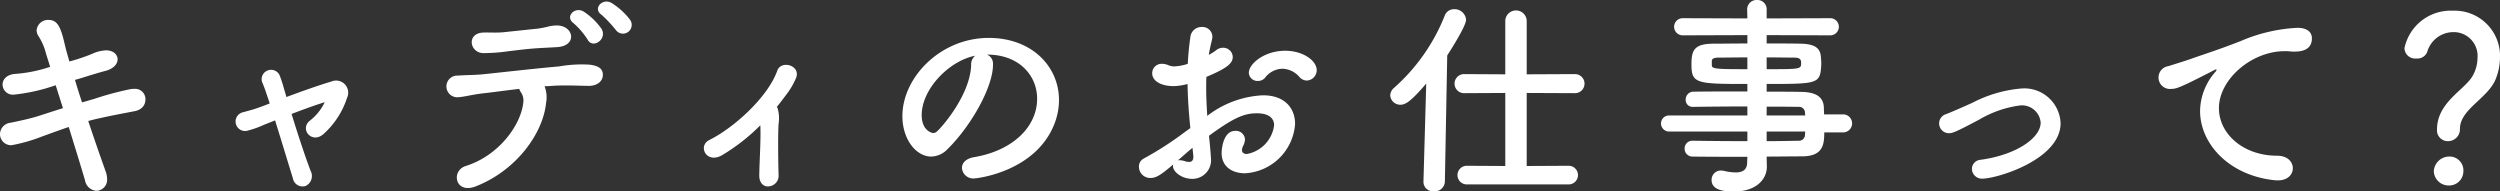
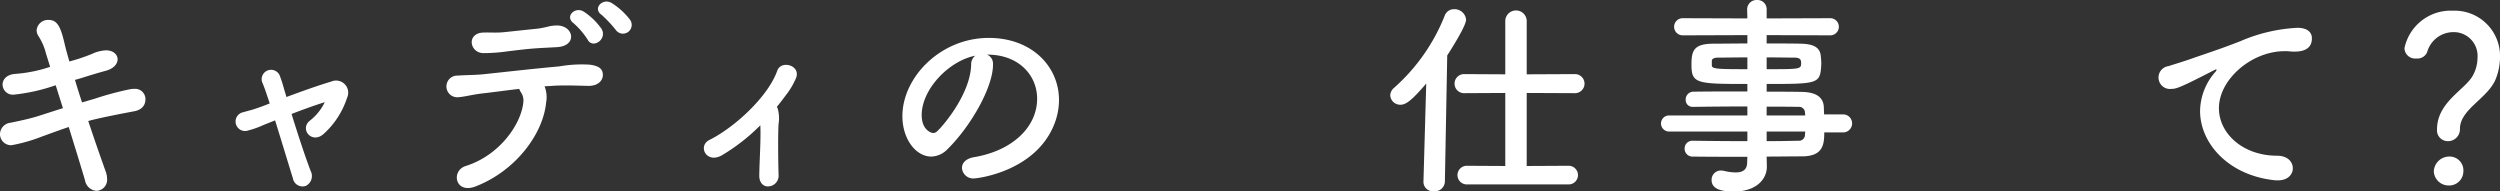
<svg xmlns="http://www.w3.org/2000/svg" width="291.723" height="22.345" viewBox="0 0 291.723 22.345">
  <rect x="0" y="0" width="291.723" height="22.345" fill="#333333" stroke="none" />
  <g id="グループ_1686" data-name="グループ 1686" transform="translate(-499.738 -871.218)">
    <g id="グループ_1685" data-name="グループ 1685">
      <path id="パス_10793" data-name="パス 10793" d="M501.313,882.265a1.2,1.2,0,0,1-1.275-1.175c0-.574.45-1.174,1.475-1.249a16.285,16.285,0,0,0,4.074-.825c-.225-.75-.45-1.4-.6-1.975a7.02,7.02,0,0,0-.8-1.675,1.248,1.248,0,0,1-.175-.624,1.333,1.333,0,0,1,1.4-1.2c1.049,0,1.424.875,1.875,2.824.124.55.324,1.25.549,2.025a21.141,21.141,0,0,0,2.675-.9,4.275,4.275,0,0,1,1.6-.4c.85,0,1.35.5,1.35,1.05,0,.525-.45,1.1-1.425,1.349-.849.226-1.474.426-2.3.675-.375.125-.8.25-1.25.375q.375,1.277.825,2.625c.475-.125.925-.275,1.4-.4a35.971,35.971,0,0,1,4.274-1.15,2.29,2.29,0,0,1,.4-.025,1.2,1.2,0,0,1,1.325,1.2c0,.649-.35,1.25-1.375,1.425-4.124.774-5.023,1.05-5.3,1.124.75,2.25,1.5,4.4,2.049,5.924a2.612,2.612,0,0,1,.15.8,1.3,1.3,0,0,1-1.225,1.424,1.466,1.466,0,0,1-1.349-1.224c-.475-1.625-1.175-3.874-1.9-6.224-1.124.375-2.124.75-3.1,1.1a19.031,19.031,0,0,1-3.574,1.024,1.3,1.3,0,0,1-1.35-1.3,1.37,1.37,0,0,1,1.25-1.325c.85-.175,2.149-.45,3.049-.725.875-.275,1.925-.625,3.049-.974-.3-.925-.574-1.825-.849-2.675a21.572,21.572,0,0,1-4.9,1.1Z" fill="#fff" />
      <path id="パス_10794" data-name="パス 10794" d="M533.761,884.515c.7,2.274,1.575,4.948,2.225,6.648a1.281,1.281,0,0,1-.575,1.749,1.147,1.147,0,0,1-1.5-.9c-.55-1.775-1.349-4.424-2.074-6.748-.675.274-1.2.474-1.425.574a10.478,10.478,0,0,1-1.7.6,1.107,1.107,0,1,1-.6-2.125c.8-.224,1.05-.274,1.549-.45.225-.074.8-.274,1.55-.574-.15-.476-.3-.9-.425-1.275-.175-.525-.325-.9-.475-1.249a1.1,1.1,0,0,1,2.05-.776q.262.675.45,1.35c.1.35.225.75.35,1.2,1.749-.65,3.774-1.375,5.223-1.8a1.415,1.415,0,0,1,1.85,1.9,9.706,9.706,0,0,1-2.75,4.224c-1.374,1.2-2.824-.6-1.574-1.575a5.991,5.991,0,0,0,1.724-2.149C536.511,883.489,535.061,884.015,533.761,884.515Z" fill="#fff" />
      <path id="パス_10795" data-name="パス 10795" d="M563.46,883.215c-.349,3.574-3.474,7.9-8.2,9.747-2.425.95-2.925-1.824-1.175-2.374,3.974-1.25,6.5-4.924,6.723-7.473a1.673,1.673,0,0,0-.3-1.15,1.267,1.267,0,0,1-.175-.375c-1.524.175-2.949.375-4.048.5-1.425.15-2.3.425-3.1.474a1.264,1.264,0,1,1-.025-2.523c.9-.075,2.049-.051,3.149-.176,1.9-.2,6.1-.675,8.7-.9a14.96,14.96,0,0,1,3.55-.2c1.124.15,1.549.525,1.524,1.25-.025.625-.575,1.224-1.649,1.224-1.525-.025-2.875-.1-4.3,0-.275.026-.55.026-.849.05A3.514,3.514,0,0,1,563.46,883.215Zm-.974-6.373c-1.475.1-2.275.224-3.4.349a20.021,20.021,0,0,1-2.949.225c-1.6-.024-2-2.324,0-2.4.875-.025,1.575.049,2.475-.05,1.2-.125,2.324-.25,3.824-.4a10.664,10.664,0,0,0,1.174-.224,4.377,4.377,0,0,1,1.2-.15c1.9.075,2.3,2.374-.05,2.525C563.936,876.767,563.311,876.791,562.486,876.842Zm5.824-1a9.007,9.007,0,0,0-1.625-1.9c-1.1-.8.175-2.024,1.2-1.349a7.747,7.747,0,0,1,2.05,2C570.634,875.816,568.884,876.966,568.31,875.842Zm3.349-1.05a15.03,15.03,0,0,0-1.7-1.825c-1.125-.749.1-2.025,1.15-1.4a8.137,8.137,0,0,1,2.124,1.925A1.021,1.021,0,0,1,571.659,874.792Z" fill="#fff" />
      <path id="パス_10796" data-name="パス 10796" d="M588.461,885.839a22.739,22.739,0,0,1-4.4,3.449c-1.874,1.15-2.974-1.05-1.524-1.749,2.824-1.4,6.8-4.975,7.9-8.073.45-1.3,2.874-.6,2.149.949a8.743,8.743,0,0,1-.875,1.55c-.449.6-.875,1.175-1.324,1.724a.755.755,0,0,1,.1.2,4.117,4.117,0,0,1,.1,1.8c-.075,1.374-.05,4,0,5.9a1.241,1.241,0,0,1-1.125,1.374c-.6.075-1.125-.374-1.125-1.249.025-1.875.2-4.174.125-5.849Z" fill="#fff" />
      <path id="パス_10797" data-name="パス 10797" d="M620.76,882.74c0-2.774-2.175-5.149-5.8-5.149h-.049a1.129,1.129,0,0,1,.7,1.05v.125c0,2.625-2.574,7.173-5.323,9.873a2.715,2.715,0,0,1-1.875.849c-1.774,0-3.374-2-3.374-4.723,0-4.525,4.449-9.123,10.072-9.123,5.049,0,8.2,3.349,8.2,7.248a7.679,7.679,0,0,1-.55,2.824c-2.2,5.549-9,6.324-9.348,6.324a1.315,1.315,0,0,1-1.425-1.225c0-.55.425-1.075,1.375-1.25C617.911,888.813,620.76,886.014,620.76,882.74Zm-7.223-5.024c-3.124.625-6.248,3.949-6.248,6.924,0,1.874,1.249,2.1,1.324,2.1a.666.666,0,0,0,.475-.2c.75-.675,3.874-4.374,3.974-7.748A1.293,1.293,0,0,1,613.537,877.716Z" fill="#fff" />
-       <path id="パス_10798" data-name="パス 10798" d="M638.638,886.164c-.2-1.949-.3-3.624-.326-5.148a6.312,6.312,0,0,1-1.624.25c-1.475,0-2.5-.6-2.5-1.5a1.091,1.091,0,0,1,1.15-1.1,1.908,1.908,0,0,1,.775.175,1.77,1.77,0,0,0,.65.125,5.675,5.675,0,0,0,1.575-.3c.05-1.024.15-2.05.3-3.1a1.312,1.312,0,0,1,1.324-1.2,1.164,1.164,0,0,1,1.25,1.124,1.928,1.928,0,0,1-.05.375c-.15.6-.275,1.175-.375,1.75a5.729,5.729,0,0,0,.85-.525,1.249,1.249,0,0,1,.824-.3,1.11,1.11,0,0,1,1.125,1.075c0,.725-.625,1.3-3.074,2.324-.025.451-.025.9-.025,1.35,0,.975.05,2.024.125,3.2a11.5,11.5,0,0,1,6.5-2.4c2.624,0,3.749,1.575,3.749,3.349a6.2,6.2,0,0,1-5.849,5.749c-1.5,0-2.724-.775-2.724-2.375,0-.075.05-2.574,1.6-2.574a1.052,1.052,0,0,1,1.125,1.025,1.776,1.776,0,0,1-.2.7,1.209,1.209,0,0,0-.15.5c0,.324.225.474.575.474a3.906,3.906,0,0,0,3.175-3.349c0-.75-.525-1.4-2-1.4-1.425,0-2.6.425-5.6,2.624.05.4.225,2.275.225,2.576a2.173,2.173,0,0,1-2.2,2.449c-1.2,0-2.224-.825-2.224-1.475a.55.55,0,0,1,.025-.2c-1.425,1.2-1.95,1.574-2.674,1.574a1.315,1.315,0,0,1-1.325-1.324,1.03,1.03,0,0,1,.575-.95,38.812,38.812,0,0,0,4.7-3.025Zm.25,2.3c-.426.349-1.05.9-1.7,1.474a.693.693,0,0,1,.225-.025,2.288,2.288,0,0,1,.625.125,1.411,1.411,0,0,0,.45.075c.3,0,.5-.175.5-.55v-.15Zm12.447-8.3a2.7,2.7,0,0,0-1.975-.924,2.615,2.615,0,0,0-2.024,1.074,1.079,1.079,0,0,1-.8.35,1.01,1.01,0,0,1-1.075-.949c0-1.026,1.775-2.574,4.249-2.574,2.075,0,3.675,1.149,3.675,2.274a1.208,1.208,0,0,1-1.151,1.2A1.166,1.166,0,0,1,651.335,880.165Z" fill="#fff" />
      <path id="パス_10799" data-name="パス 10799" d="M666.164,880.965c-1.725,2.025-2.4,2.474-3,2.474a1.166,1.166,0,0,1-1.2-1.1,1.2,1.2,0,0,1,.45-.875,22.179,22.179,0,0,0,5.9-8.4,1.147,1.147,0,0,1,1.1-.775,1.352,1.352,0,0,1,1.4,1.226c0,.674-1.524,3.124-2.2,4.173l-.274,14.721a1.171,1.171,0,0,1-1.276,1.125,1.1,1.1,0,0,1-1.224-1.074v-.051Zm4.8,11.772a1.089,1.089,0,1,1,0-2.174l4.424.025v-8.523l-4.774.025a1.113,1.113,0,1,1,0-2.225l4.774.026v-6.3a1.254,1.254,0,0,1,2.5,0v6.3l5.6-.026a1.113,1.113,0,1,1,0,2.225l-5.6-.025v8.523l4.849-.025a1.088,1.088,0,1,1,0,2.174Z" fill="#fff" />
      <path id="パス_10800" data-name="パス 10800" d="M712.61,886.664c0,1.475-.174,2.8-2.624,2.8-1.3,0-2.674.025-4.1.025l.025,1.15v.025c0,1.5-1.275,2.9-3.824,2.9-.8,0-2.624-.026-2.624-1.326a1.082,1.082,0,0,1,1.1-1.124,1.928,1.928,0,0,1,.375.05,6.026,6.026,0,0,0,1.325.175c.75,0,1.349-.25,1.349-1.175l.026-.649c-2.175,0-4.374,0-6.374-.026a.911.911,0,0,1-.95-.925.9.9,0,0,1,.95-.924h.025c1.85.025,4.1.049,6.349.049v-1.125h-9.2a.939.939,0,0,1,0-1.874h9.2V883.64c-2.35,0-4.724.025-6.349.049h-.025a.8.8,0,0,1-.825-.849.91.91,0,0,1,.95-.925c1.774-.025,4.024-.025,6.249-.025v-.874c-5.974,0-6.524-.051-6.524-2.275,0-1.65.3-2.425,2.6-2.425.95,0,2.4-.025,3.925-.025v-.975l-7.549.026a1,1,0,1,1,0-2l7.549.025-.026-1.024a1.094,1.094,0,0,1,1.15-1.125,1.074,1.074,0,0,1,1.125,1.125v1.024l7.424-.025a1,1,0,1,1,0,2l-7.424-.026v.975c1.524,0,2.974,0,3.949.025,1.6.026,2.3.475,2.374,1.5.025.275.051.55.051.8a7.575,7.575,0,0,1-.051.775c-.175,1.6-.874,1.625-6.323,1.625v.9c1.474,0,2.874,0,4.074.025,1.6.025,2.549.55,2.6,1.8,0,.226.024.5.024.825h2.3a1.053,1.053,0,0,1,0,2.1Zm-8.972-8.748c-1.35,0-2.6.025-3.374.025-.526,0-.726.125-.776.35v.55c0,.425.6.45,4.15.45Zm2.249,1.375c3.949,0,4.024,0,4.024-.726,0-.4-.125-.624-.825-.624-.725,0-1.9-.025-3.2-.025Zm4.473,5.073a.684.684,0,0,0-.774-.675c-1.024-.024-2.3-.024-3.7-.024v1.024h4.5Zm-4.473,2.2v1.125c1.3,0,2.55-.024,3.7-.049a.7.7,0,0,0,.774-.7c0-.125.026-.25.026-.375Z" fill="#fff" />
-       <path id="パス_10801" data-name="パス 10801" d="M727.164,886.764a1.146,1.146,0,0,1-1.15-1.15,1.132,1.132,0,0,1,.8-1.075c.85-.324,1.951-.824,3.075-1.324a15.132,15.132,0,0,1,5.773-1.675,4.236,4.236,0,0,1,4.525,4.049c0,4.249-7.423,6.474-9.124,6.474a1.165,1.165,0,0,1-1.224-1.15,1.075,1.075,0,0,1,1.024-1.05c4.175-.575,7-2.55,7-4.348a2.2,2.2,0,0,0-2.349-2,12.629,12.629,0,0,0-4.849,1.674C728.014,886.589,727.589,886.764,727.164,886.764Z" fill="#fff" />
      <path id="パス_10802" data-name="パス 10802" d="M765.561,892.263h-.25c-5.423-.5-8.848-4.249-8.848-8.1a7.031,7.031,0,0,1,1.8-4.573.516.516,0,0,0,.125-.226.055.055,0,0,0-.05-.05.816.816,0,0,0-.25.1c-3.924,2.024-4.4,2.174-4.949,2.174a1.338,1.338,0,0,1-.375-2.65c.525-.174,1.95-.6,2.7-.874,1.175-.424,3.25-1.075,5.724-2.049a19.074,19.074,0,0,1,6.624-1.55c1.25,0,1.7.575,1.7,1.224,0,1.275-1.05,1.55-2,1.55a4.617,4.617,0,0,1-.575-.025,4.82,4.82,0,0,0-.6-.025c-3.874,0-7.674,3.3-7.674,6.649,0,3,2.85,5.549,6.774,5.549,1.25,0,1.849.724,1.849,1.474C767.285,891.563,766.711,892.263,765.561,892.263Z" fill="#fff" />
      <path id="パス_10803" data-name="パス 10803" d="M784.112,886.314c0-3.174,3.275-4.624,4.174-6.273a4.284,4.284,0,0,0,.55-2.05,2.779,2.779,0,0,0-2.849-3.024,3.181,3.181,0,0,0-3.024,2.324,1.226,1.226,0,0,1-1.275.75,1.242,1.242,0,0,1-1.375-1.2,5.511,5.511,0,0,1,5.649-4.374,5.294,5.294,0,0,1,5.5,5.473,6.954,6.954,0,0,1-.5,2.5c-.9,2.249-4.174,3.525-4.174,5.8a1.391,1.391,0,0,1-1.4,1.449A1.26,1.26,0,0,1,784.112,886.314Zm1.35,6.548a1.732,1.732,0,0,1-1.725-1.649,1.806,1.806,0,0,1,1.725-1.725,1.613,1.613,0,0,1,1.725,1.725A1.662,1.662,0,0,1,785.462,892.862Z" fill="#fff" />
    </g>
  </g>
</svg>